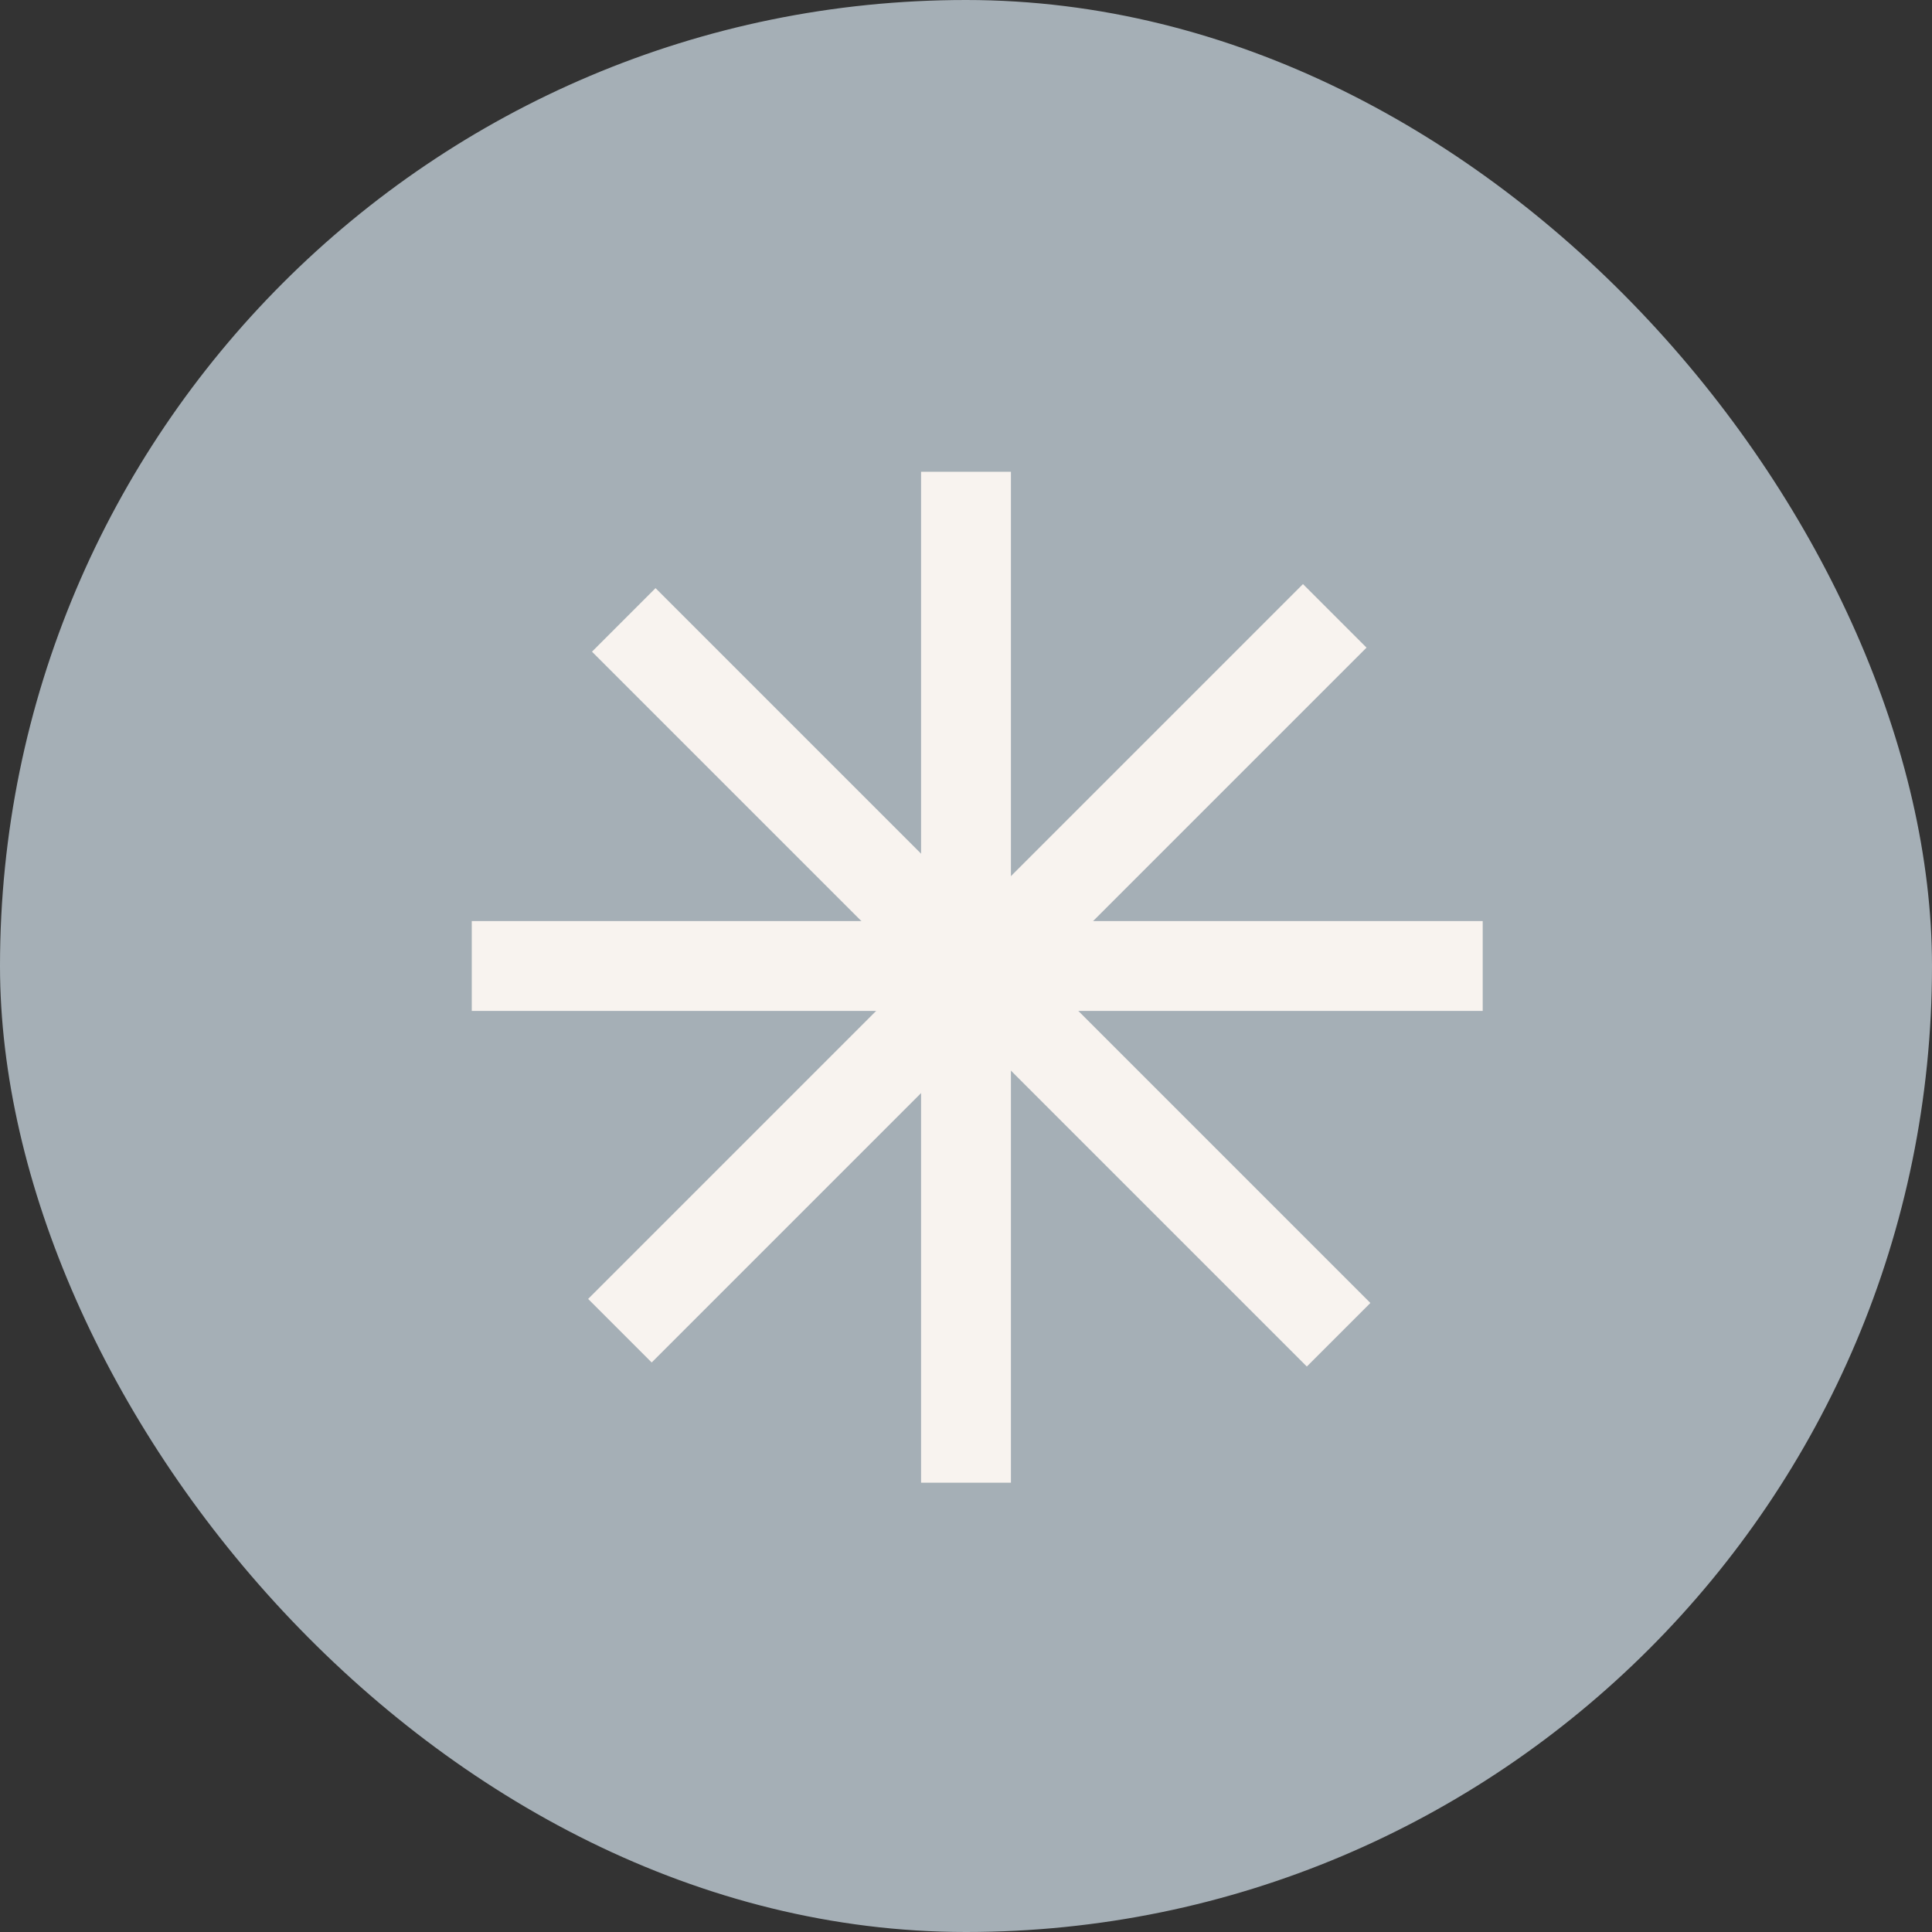
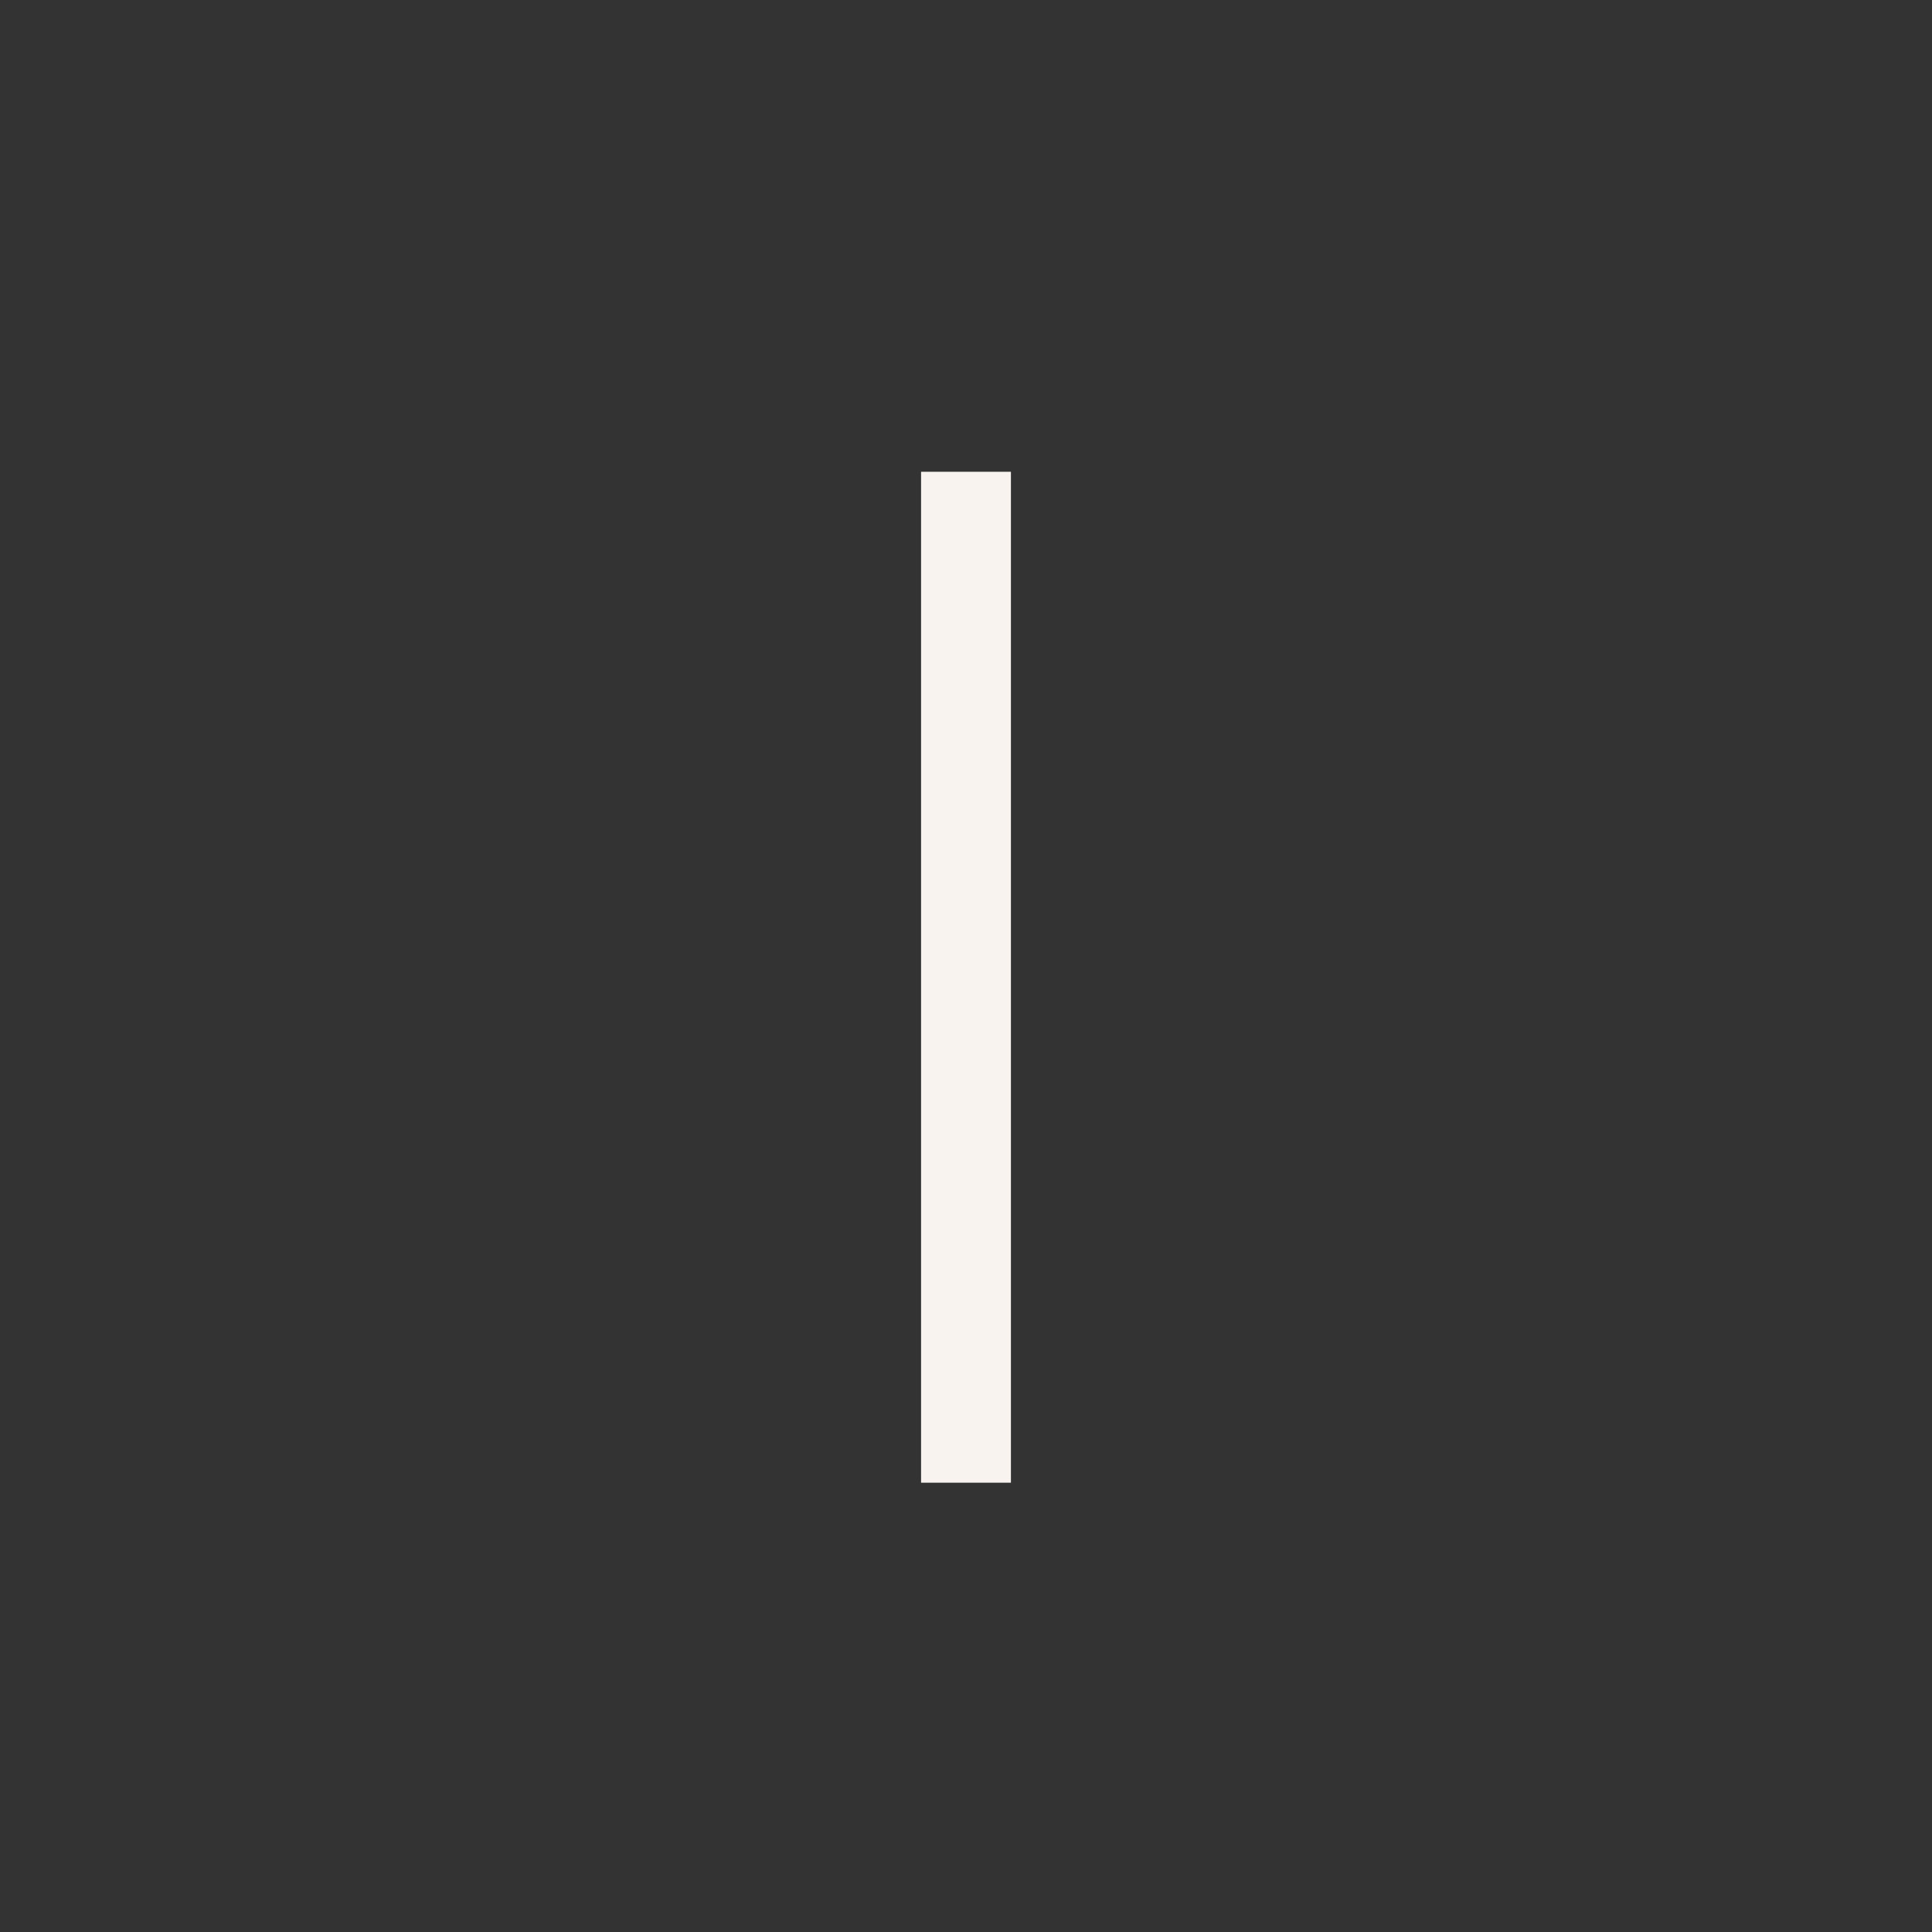
<svg xmlns="http://www.w3.org/2000/svg" width="86" height="86" viewBox="0 0 86 86" fill="none">
  <rect x="0" y="0" width="86" height="86" fill="#333333" stroke="none" />
-   <rect width="86" height="86" rx="43" fill="#A5AFB6" />
  <rect x="41" y="21" width="4" height="45" fill="#F8F3EF" />
-   <rect x="66" y="41" width="4" height="45" transform="rotate(90 66 41)" fill="#F8F3EF" />
-   <rect x="58" y="26" width="4" height="45" transform="rotate(45 58 26)" fill="#F8F3EF" />
-   <rect x="61" y="58" width="4" height="45" transform="rotate(135 61 58)" fill="#F8F3EF" />
</svg>